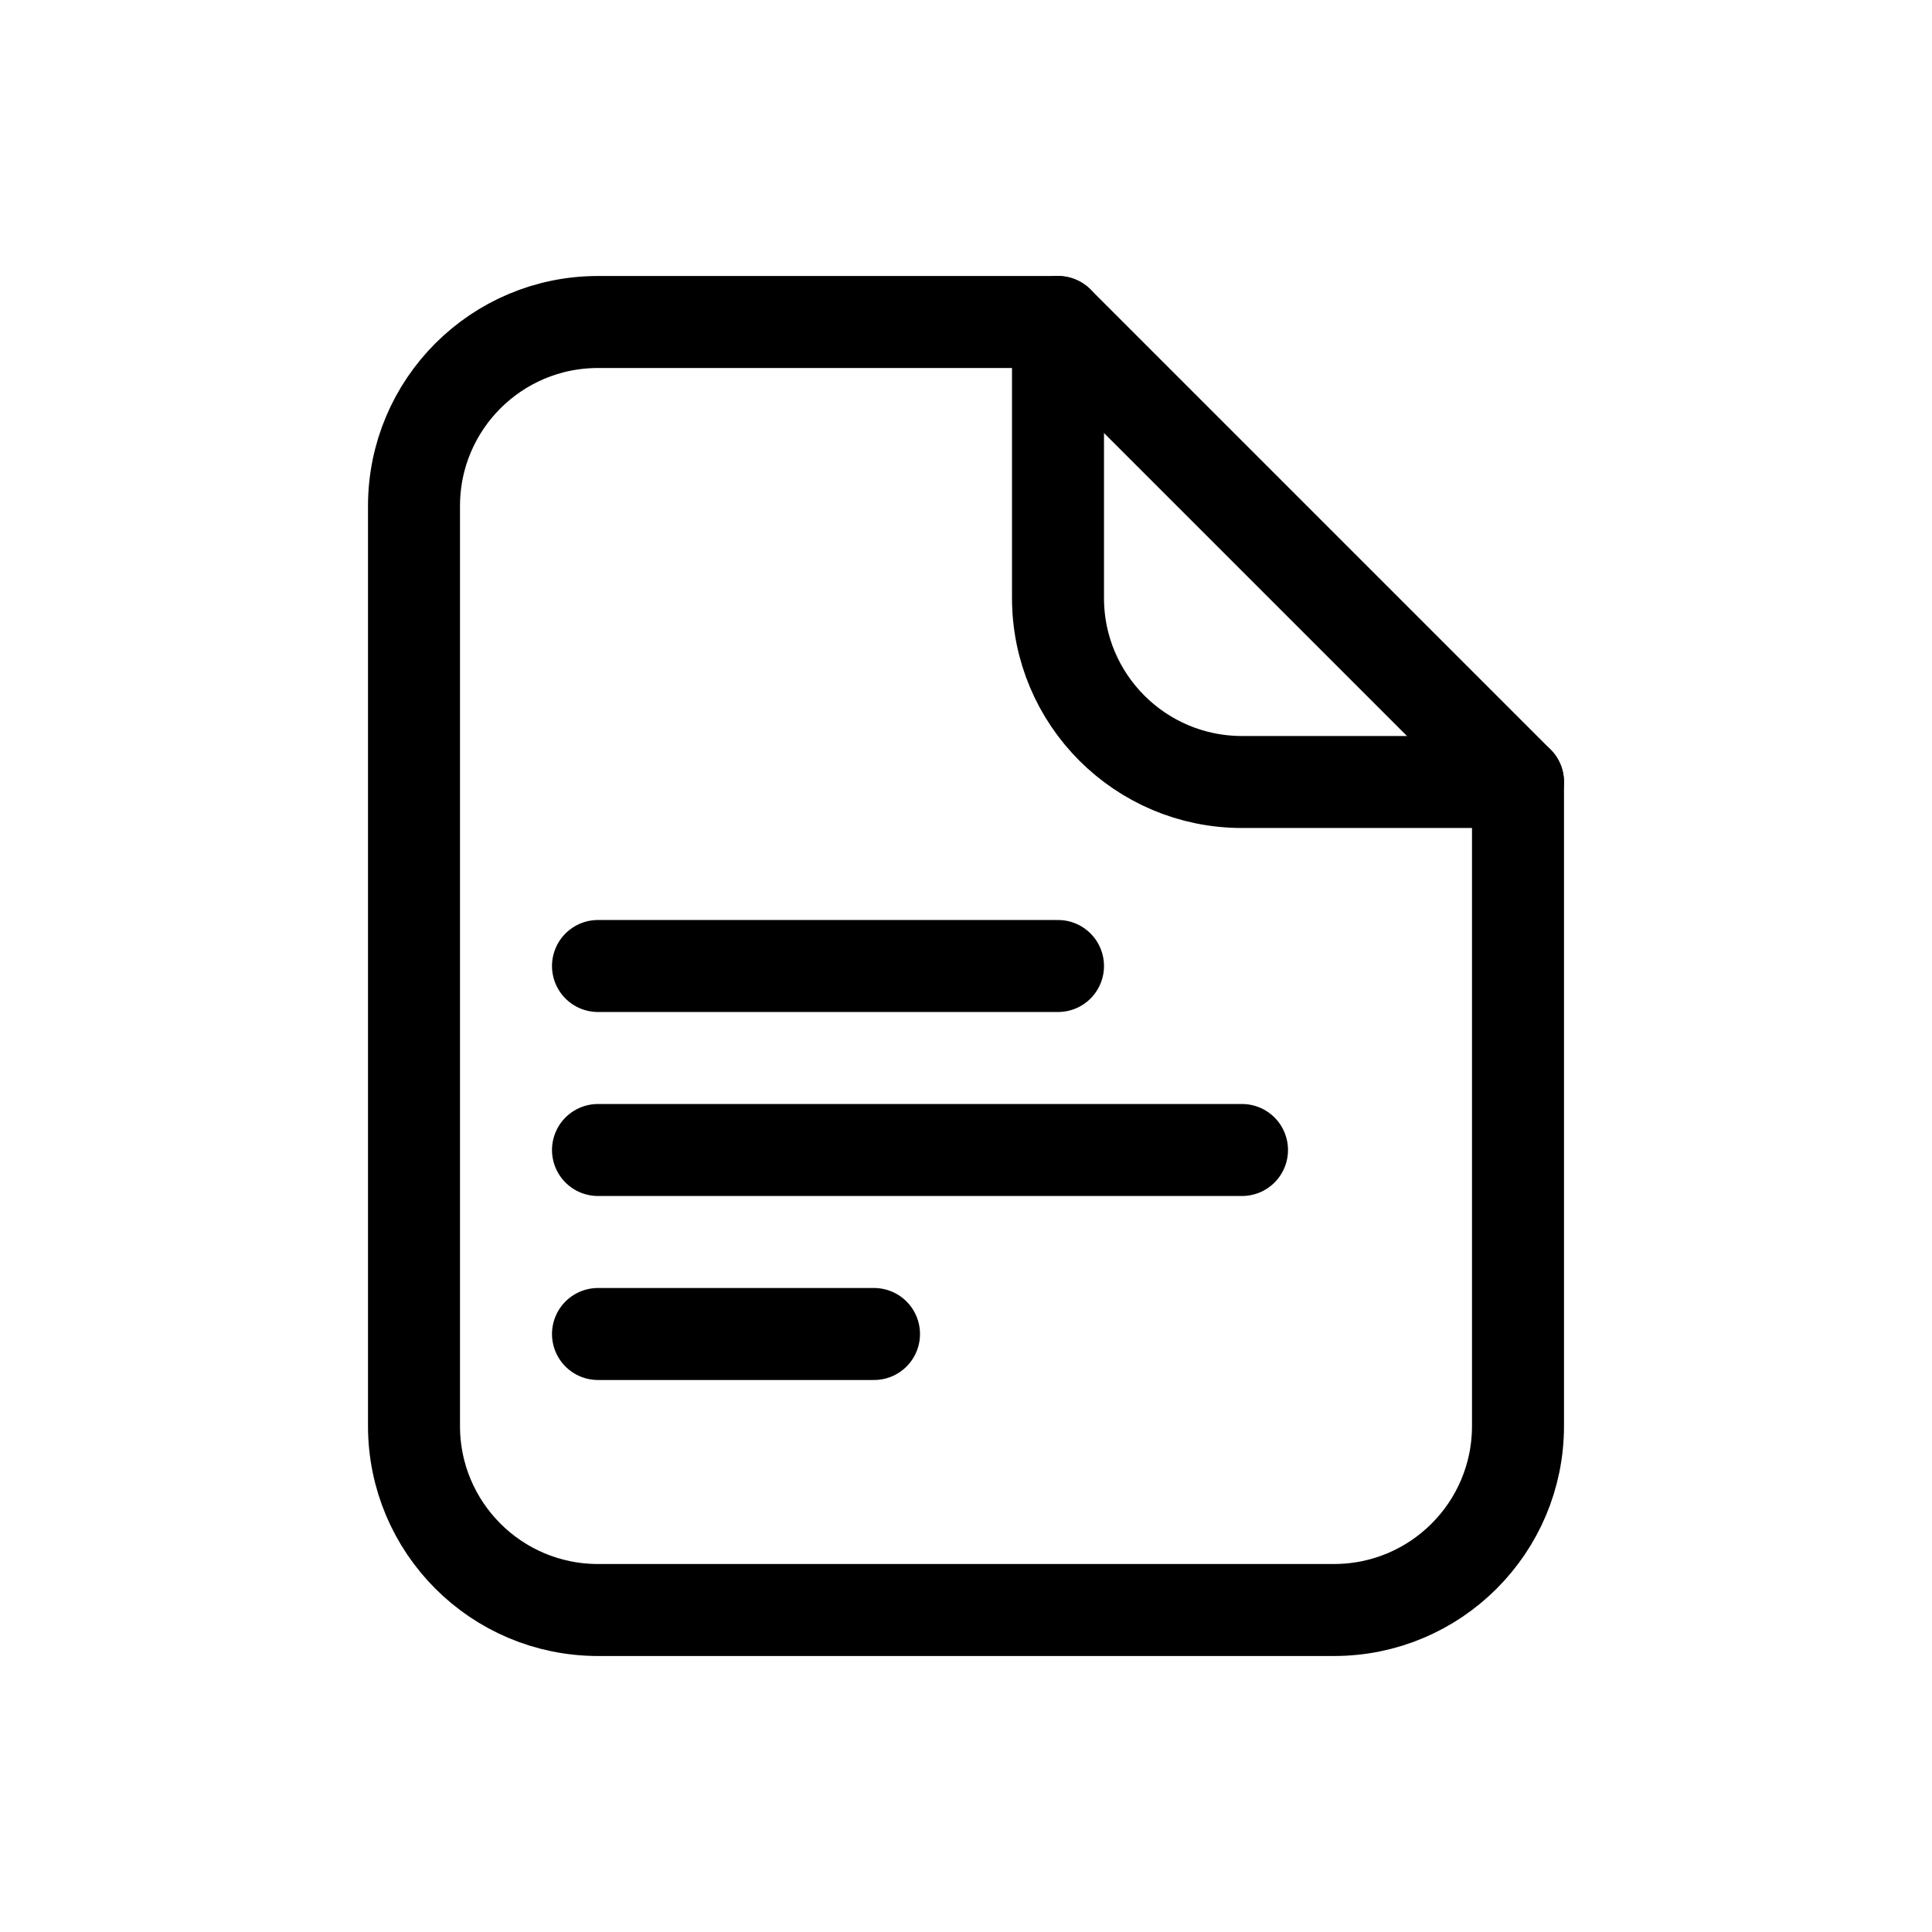
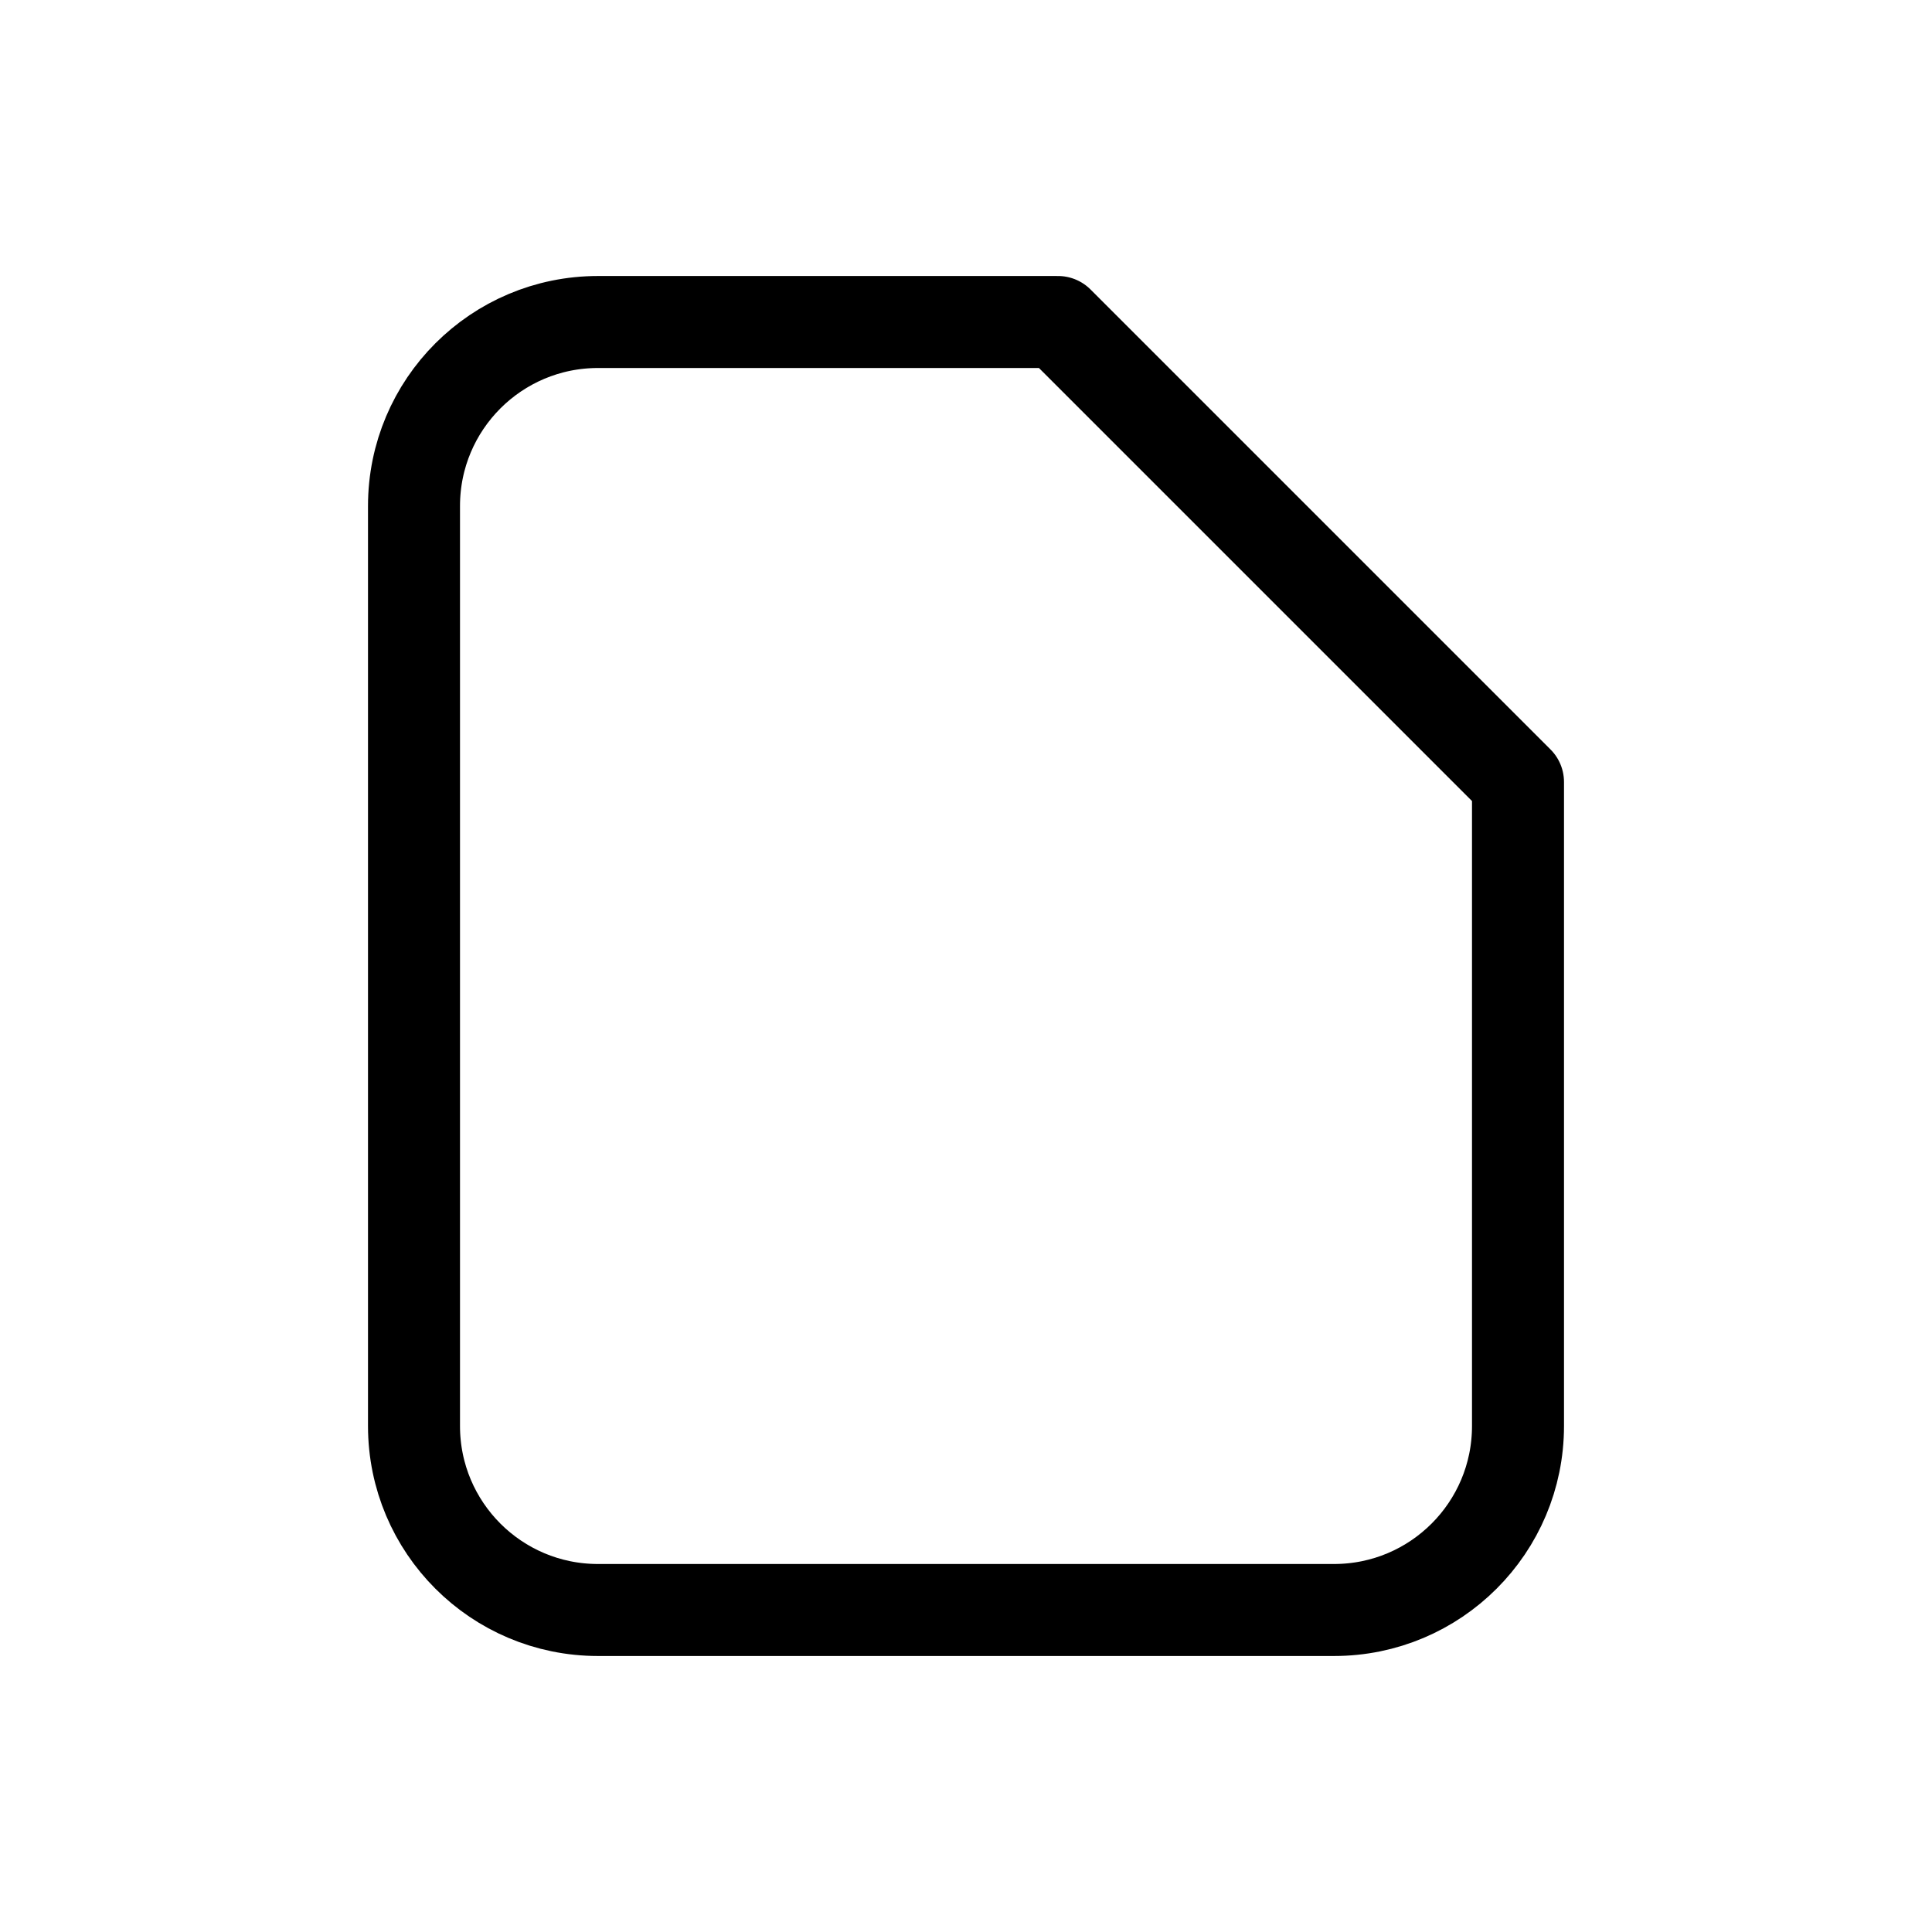
<svg xmlns="http://www.w3.org/2000/svg" width="800px" height="800px" viewBox="0 0 21 21">
  <g fill="none" fill-rule="evenodd" stroke="#000000" stroke-linecap="round" stroke-linejoin="round" transform="translate(4 3)">
    <path d="m12.5 12.5v-7l-5-5h-5c-1.105 0-2 .895-2 2v10c0 1.105.895 2 2 2h8c1.105 0 2-.895 2-2z" />
-     <path d="m2.5 7.5h5" />
-     <path d="m2.5 9.5h7" />
-     <path d="m2.5 11.5h3" />
-     <path d="m7.5.5v3c0 1.105.895 2 2 2h3" />
  </g>
</svg>